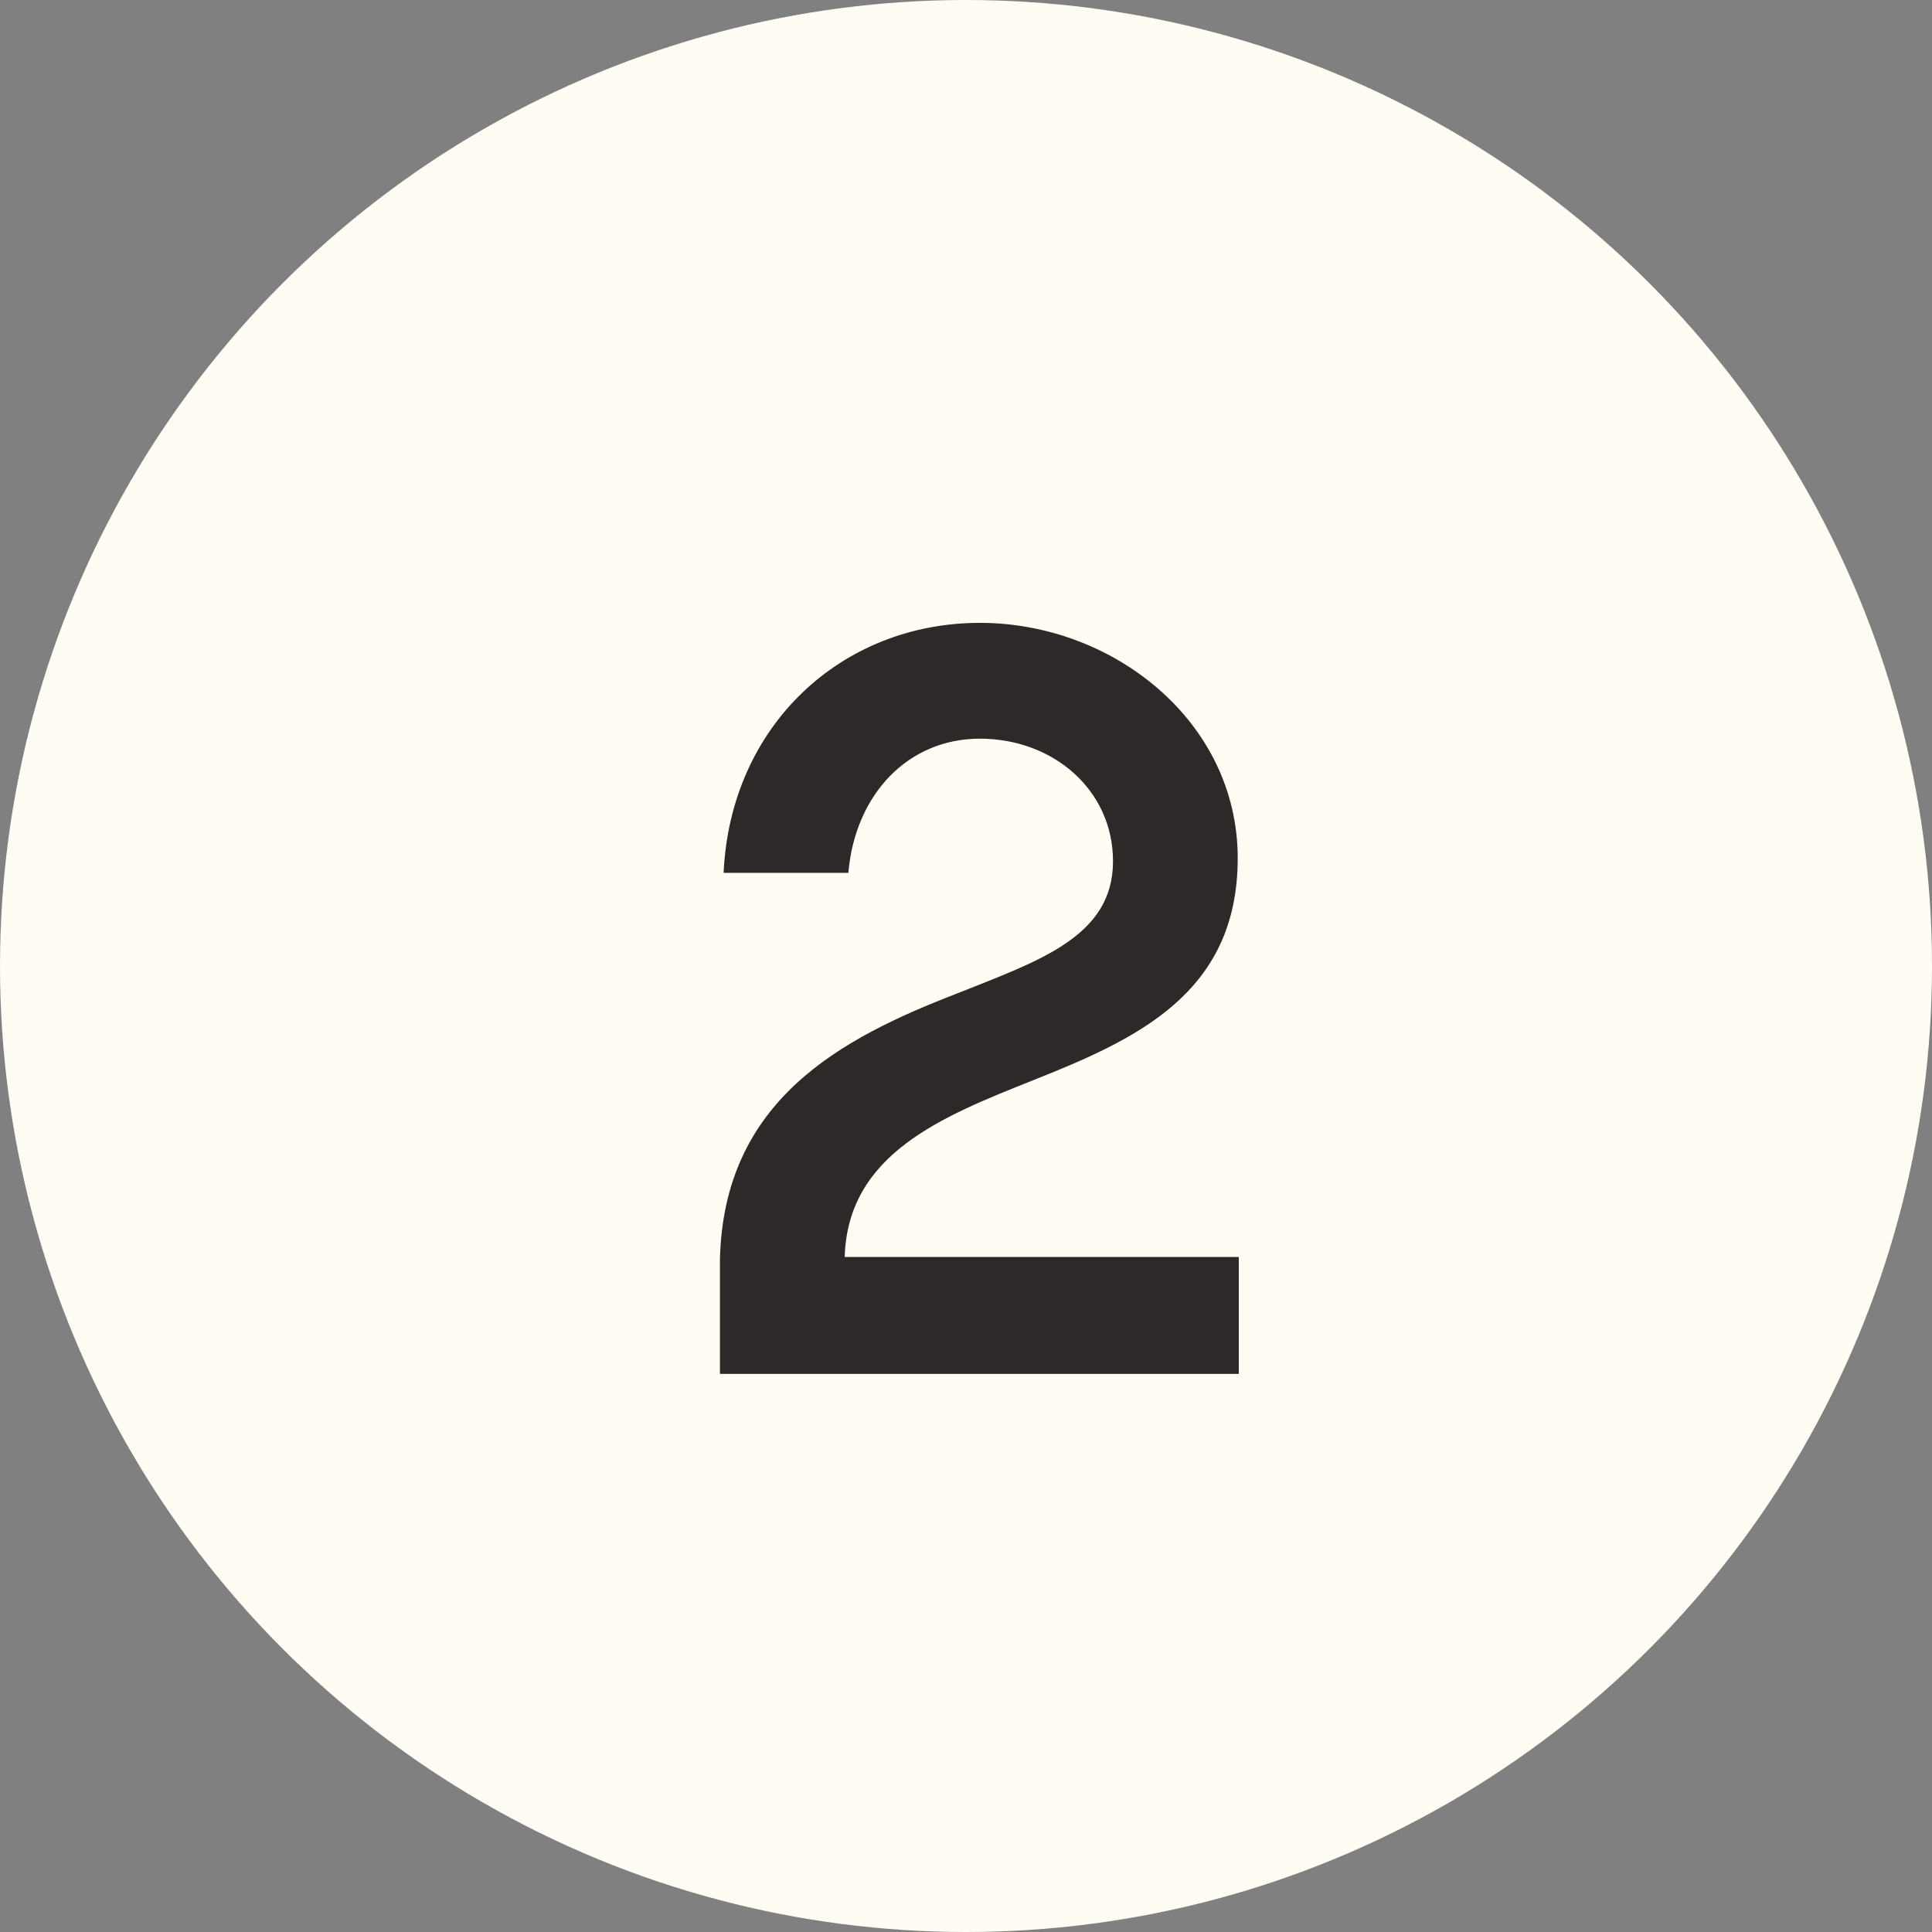
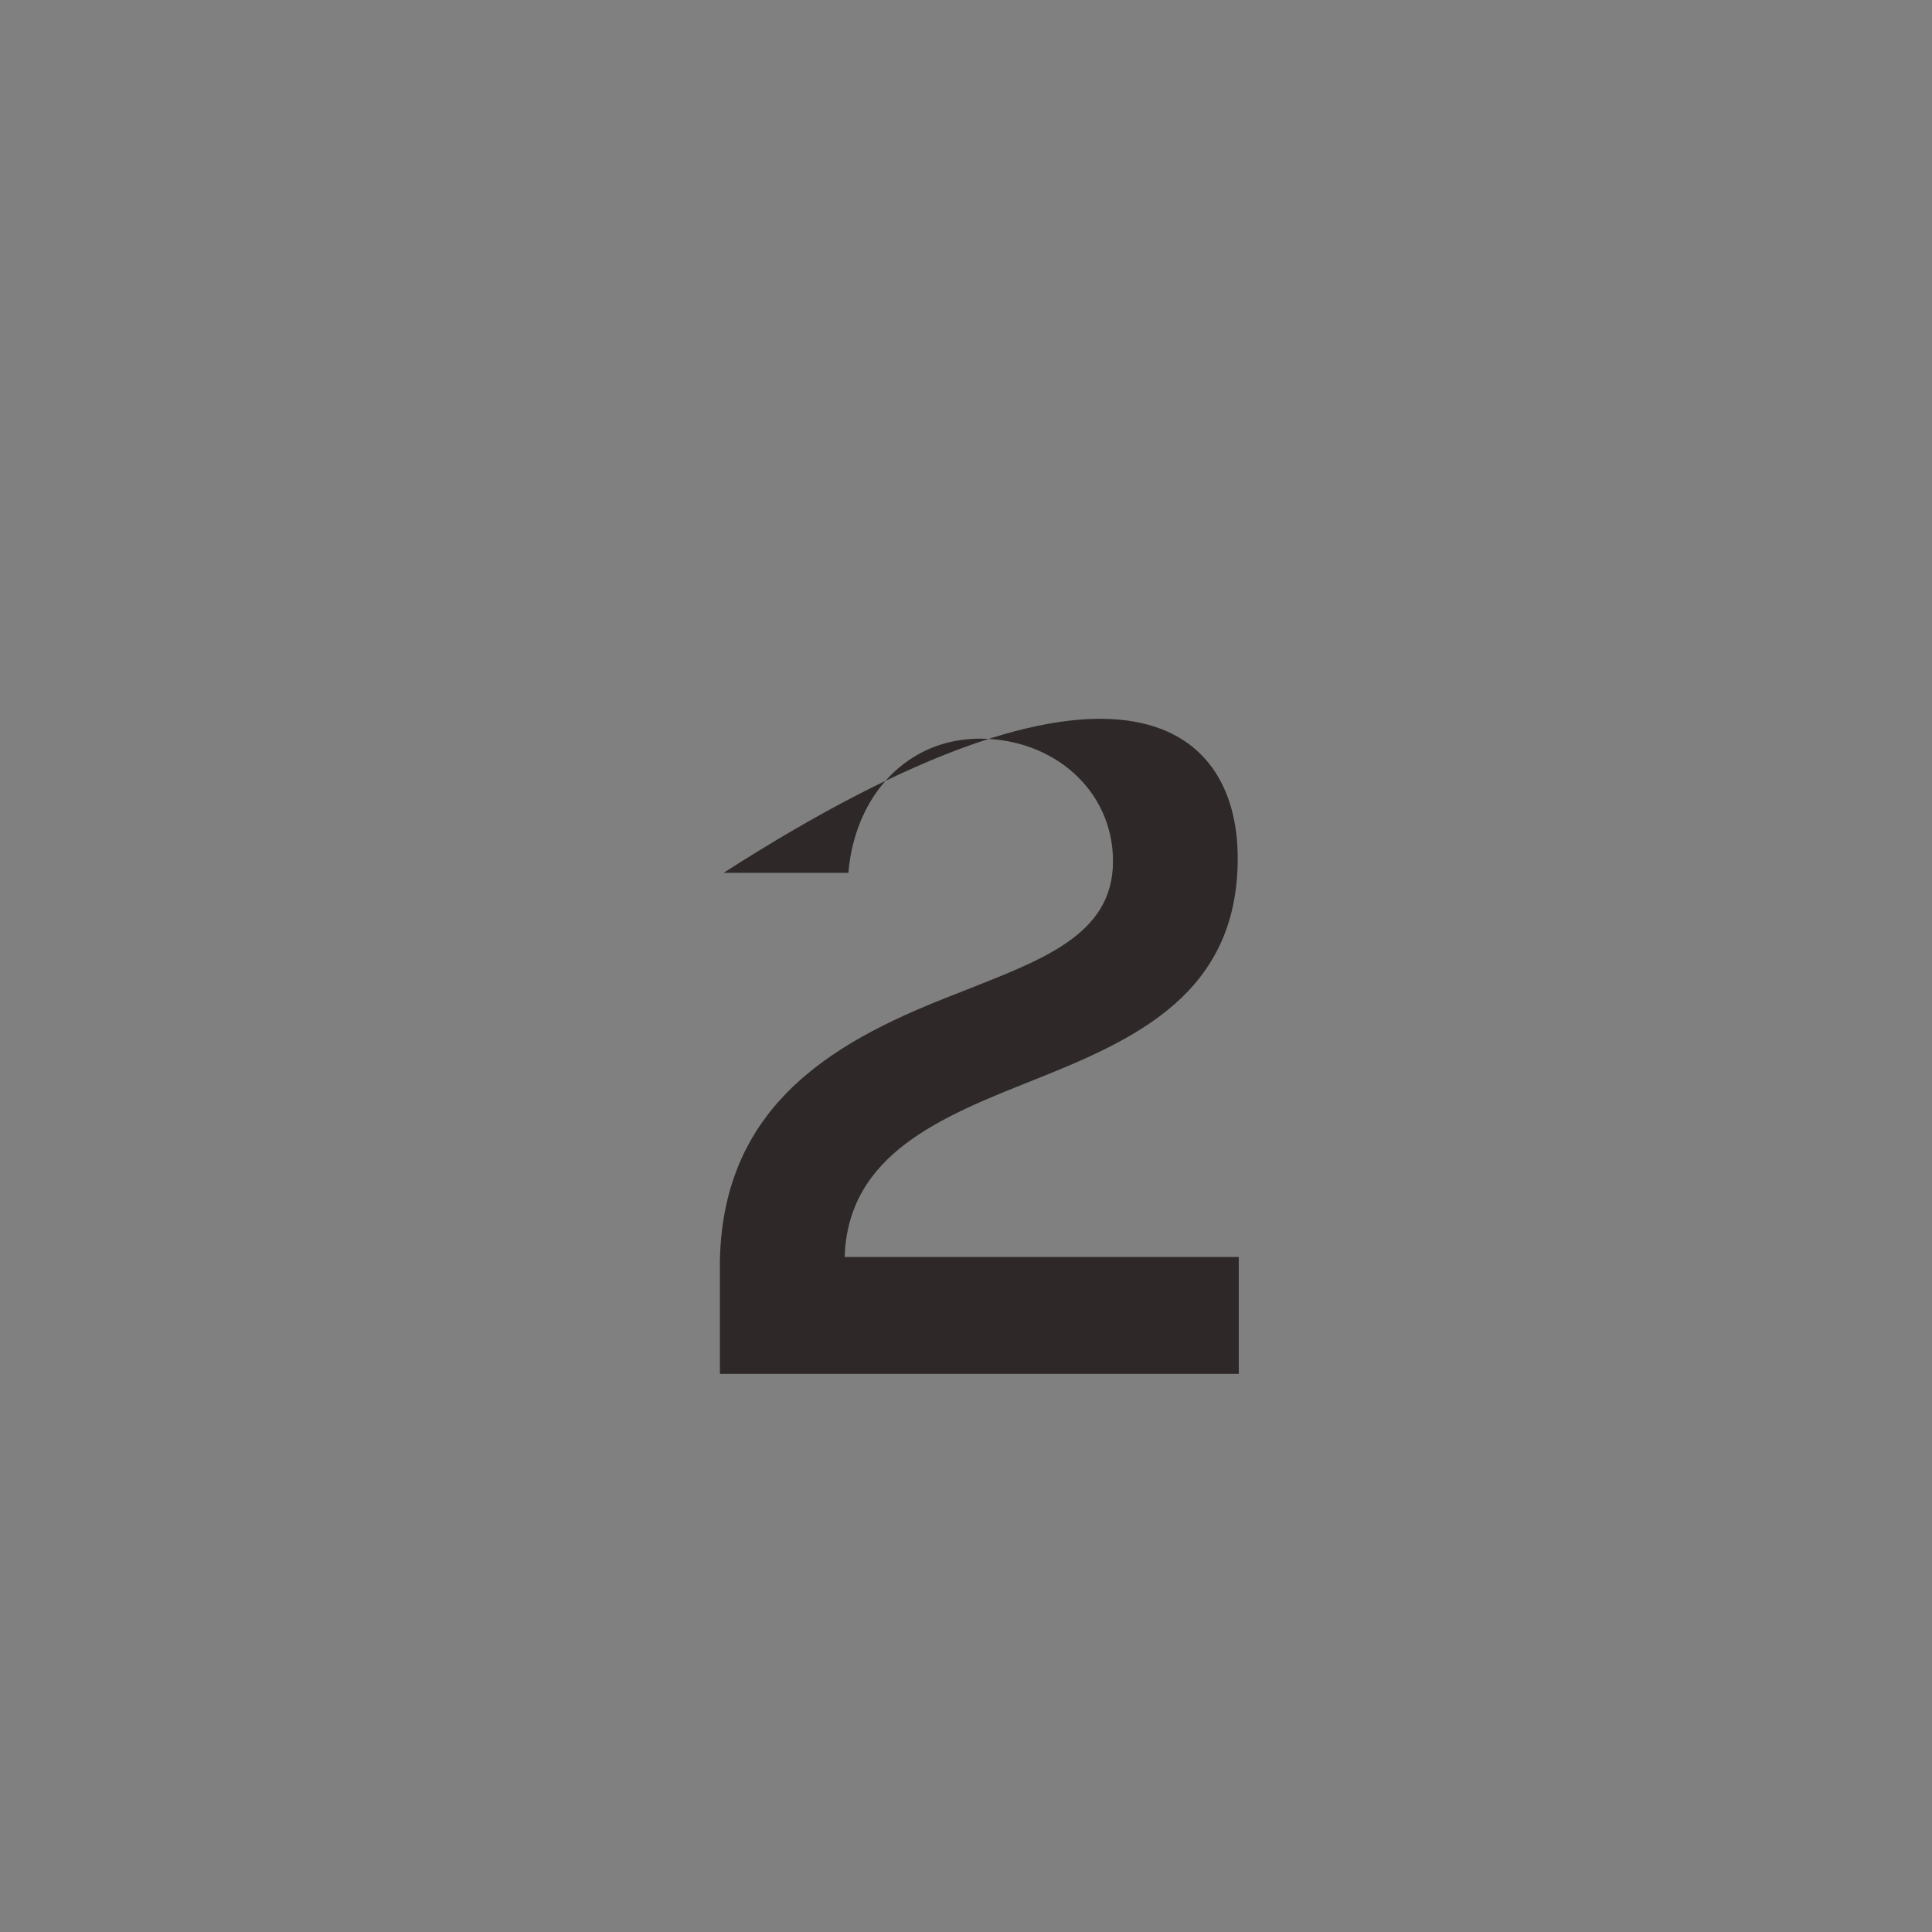
<svg xmlns="http://www.w3.org/2000/svg" width="90" height="90" viewBox="0 0 90 90" fill="none">
  <rect x="0" y="0" width="90" height="90" fill="#808080" stroke="none" />
-   <circle cx="45" cy="45" r="45" fill="#FFFCF3" />
-   <path d="M57.707 58.556V64H33.537V58.678C33.708 51.256 39.152 48.375 44.597 46.275C48.381 44.762 51.848 43.639 51.848 40.123C51.848 36.803 49.065 34.41 45.647 34.41C42.302 34.41 39.836 36.998 39.519 40.66H33.708C34.025 33.8 39.201 29.015 45.647 29.015C51.848 29.015 57.658 33.605 57.658 39.977C57.658 46.3 52.898 48.424 48.112 50.328C43.889 52.013 39.494 53.746 39.348 58.556H57.707Z" fill="#2E2828" />
+   <path d="M57.707 58.556V64H33.537V58.678C33.708 51.256 39.152 48.375 44.597 46.275C48.381 44.762 51.848 43.639 51.848 40.123C51.848 36.803 49.065 34.41 45.647 34.41C42.302 34.41 39.836 36.998 39.519 40.66H33.708C51.848 29.015 57.658 33.605 57.658 39.977C57.658 46.3 52.898 48.424 48.112 50.328C43.889 52.013 39.494 53.746 39.348 58.556H57.707Z" fill="#2E2828" />
</svg>